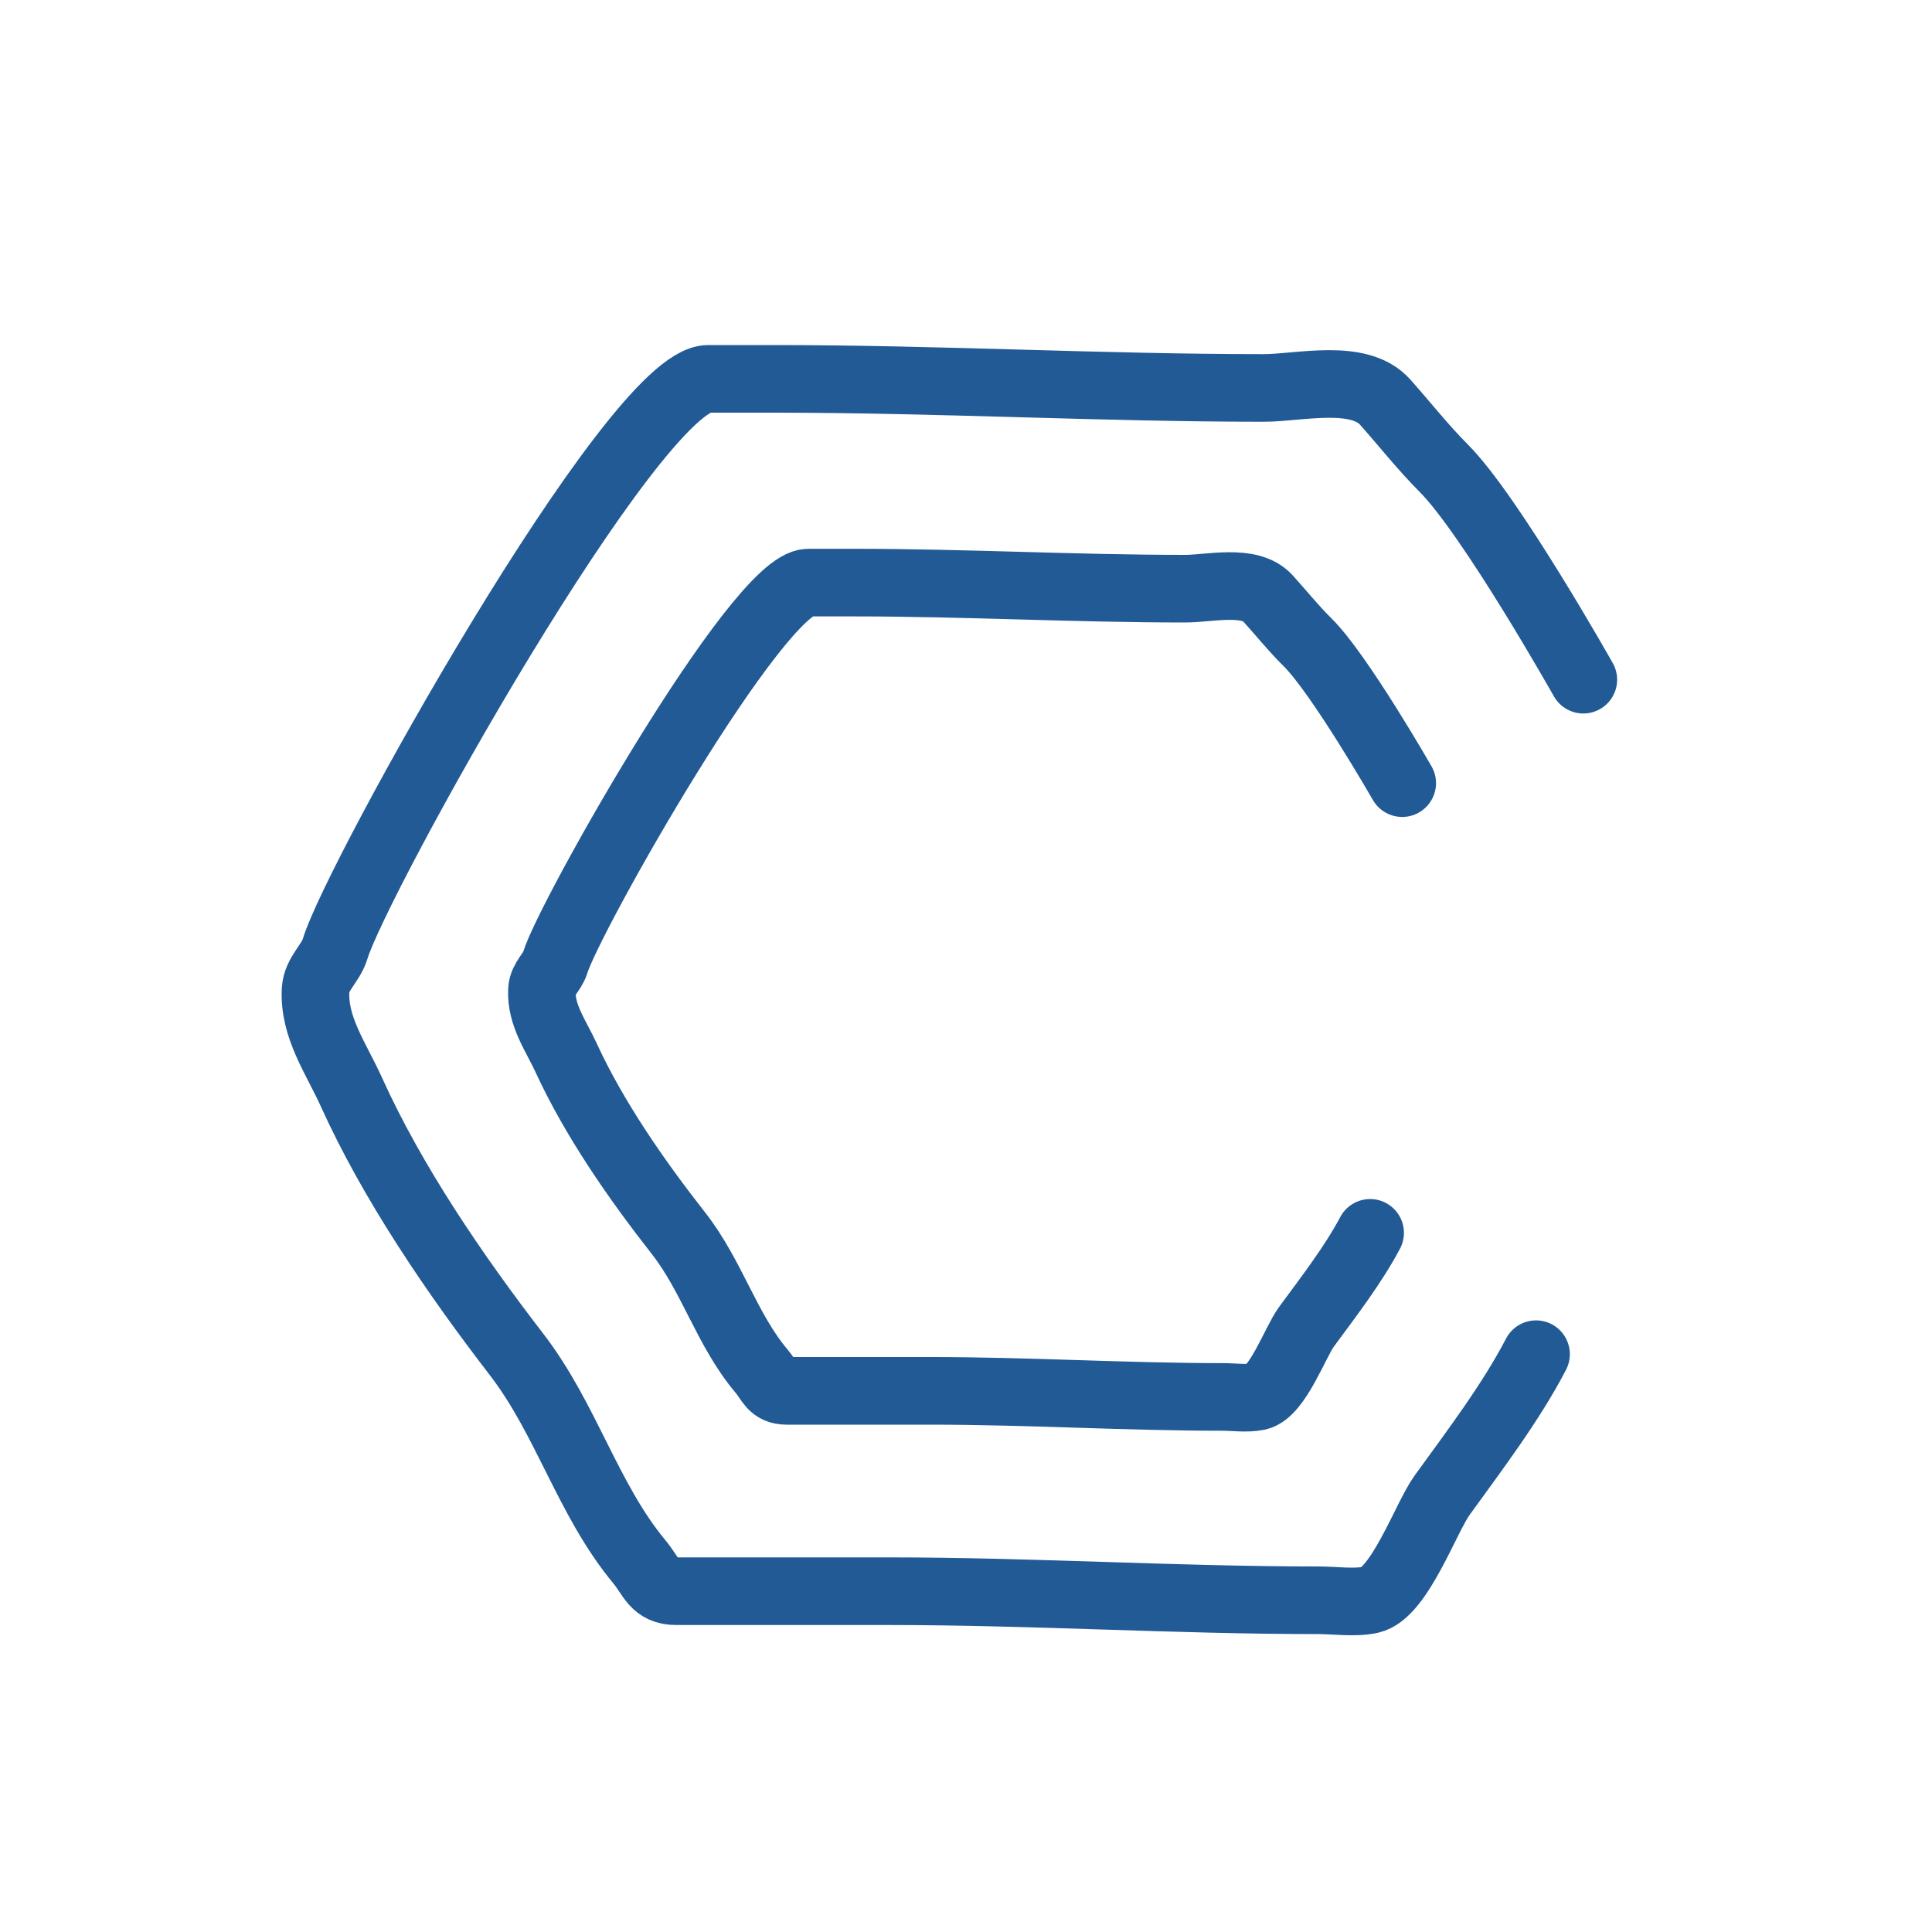
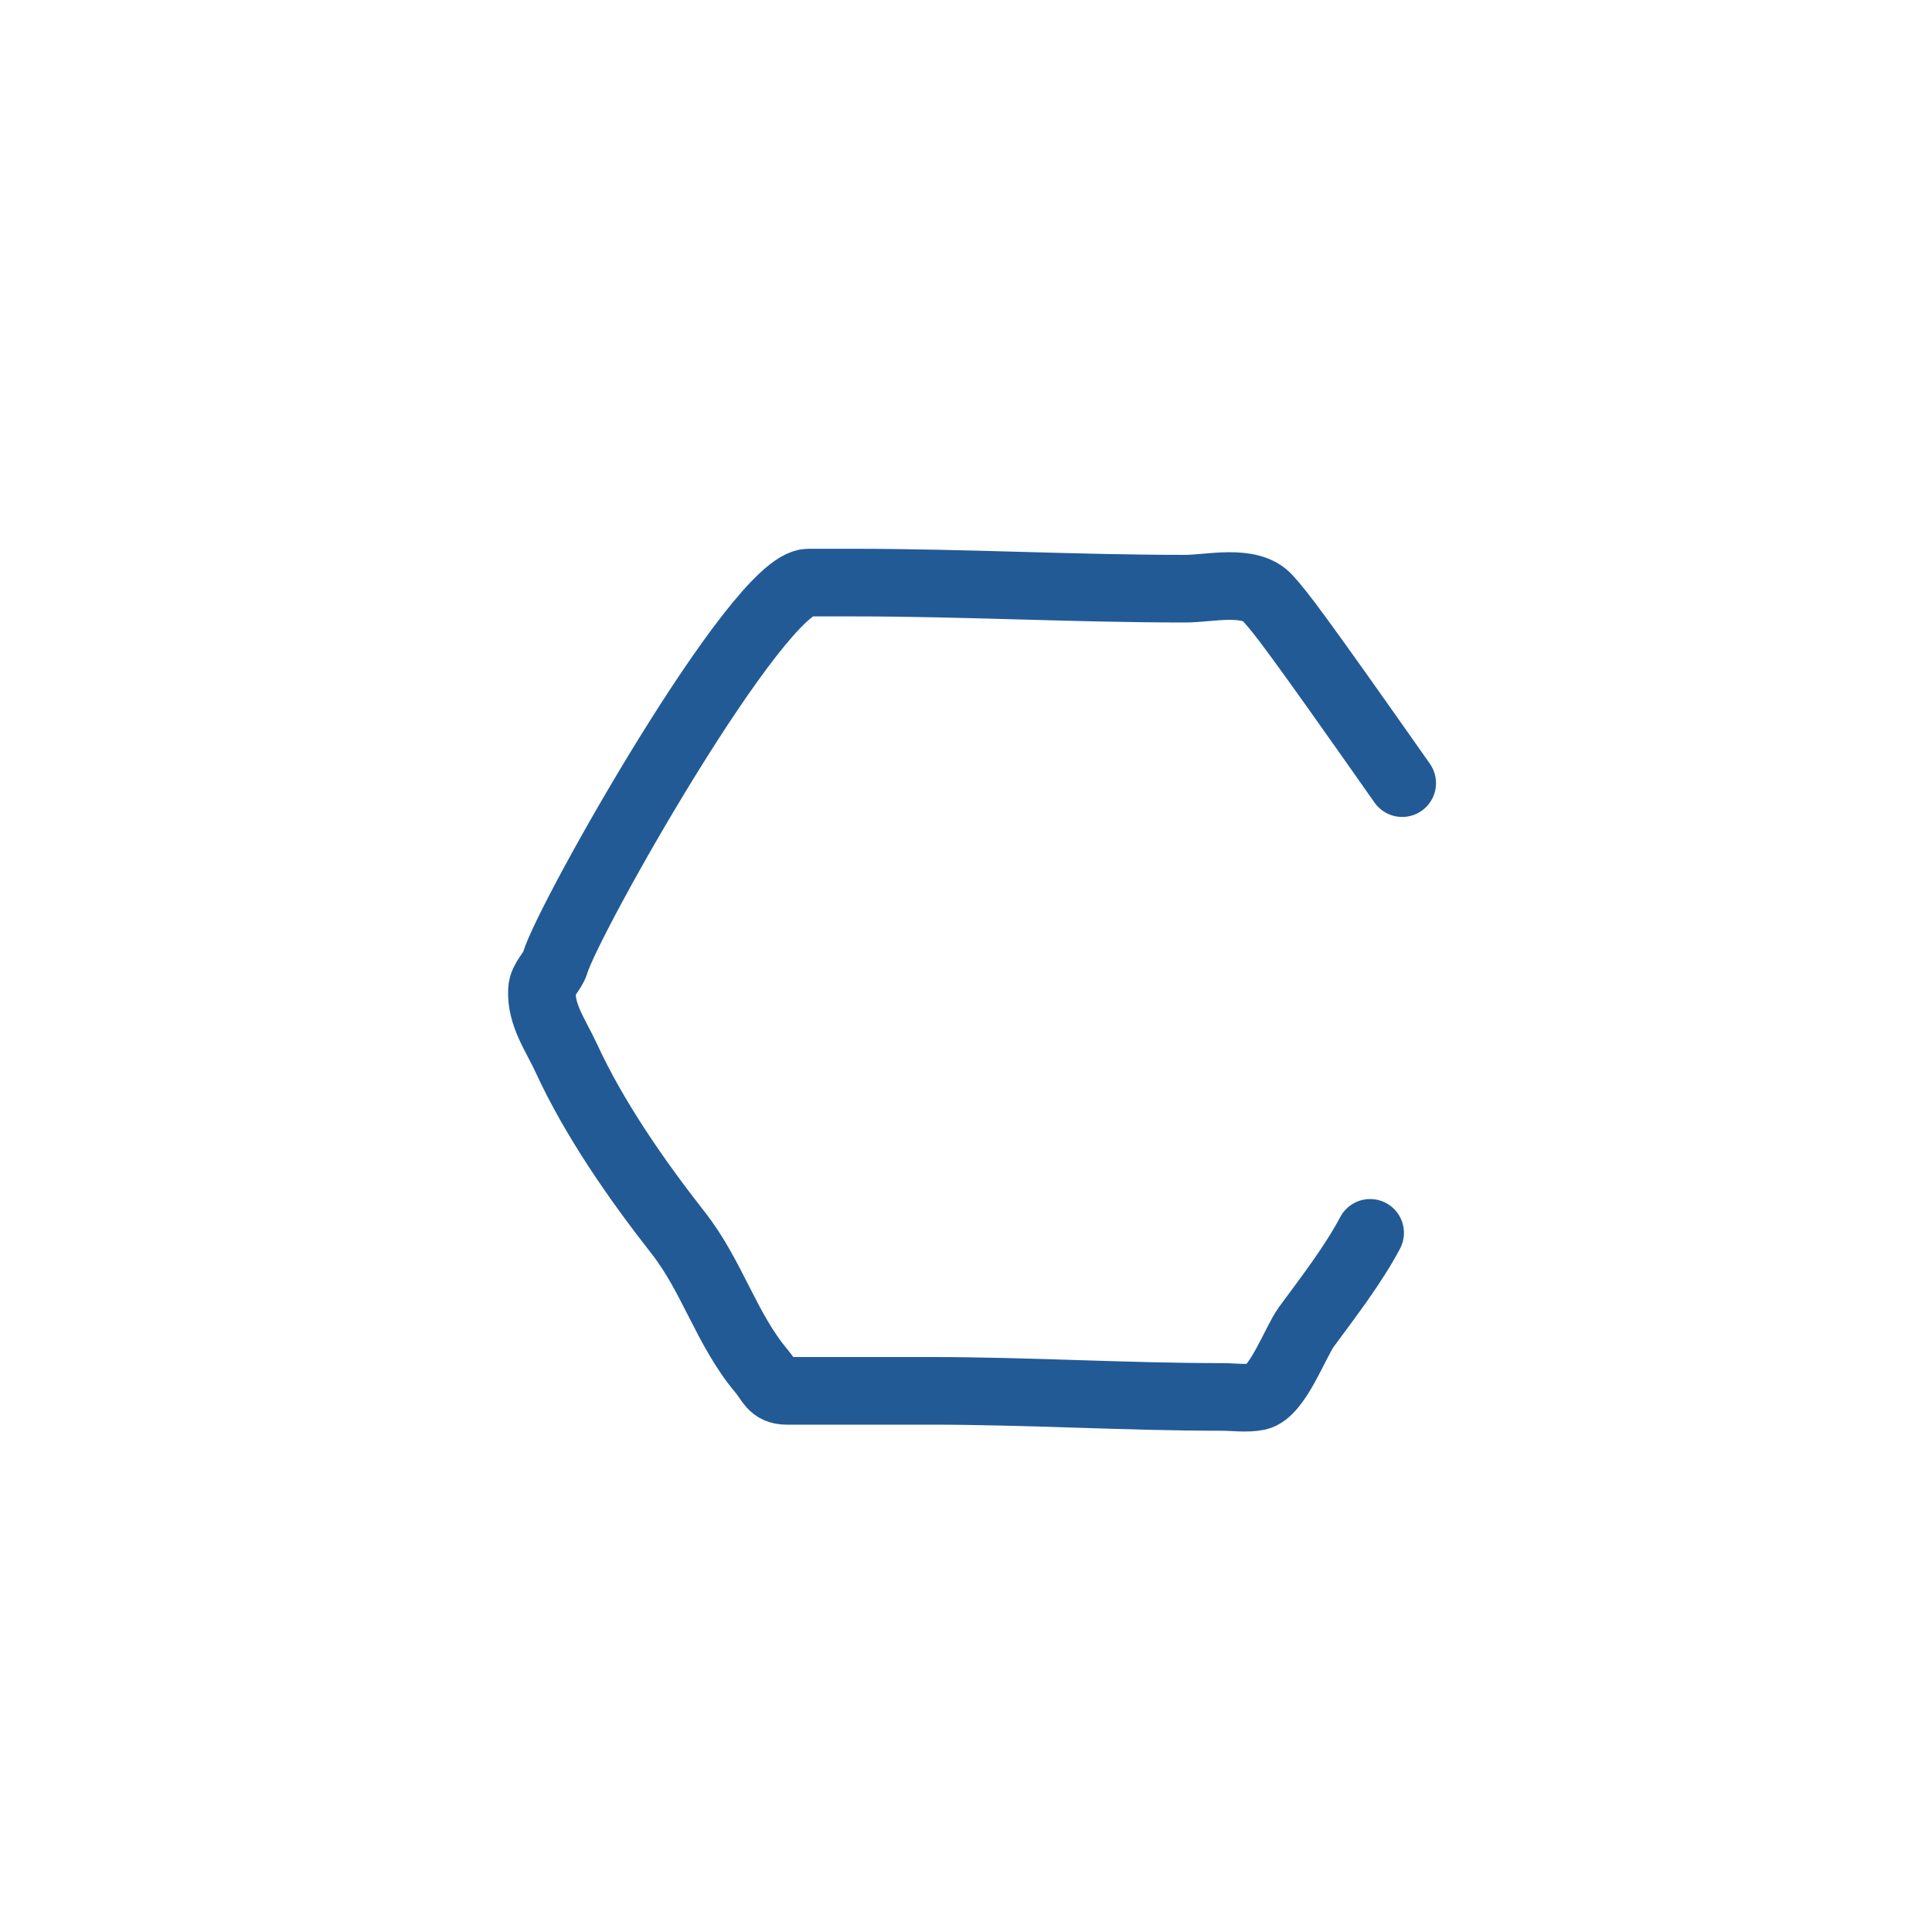
<svg xmlns="http://www.w3.org/2000/svg" width="40" height="40" viewBox="0 0 40 40" fill="none">
-   <path d="M32.781 14.072C32.781 14.072 30.862 10.665 29.887 9.689C29.465 9.267 29.074 8.77 28.679 8.326C28.136 7.715 26.897 8.032 26.165 8.032C22.785 8.032 19.425 7.844 16.045 7.844C15.584 7.844 15.124 7.844 14.663 7.844C13.127 7.844 7.361 18.22 6.937 19.649C6.851 19.939 6.553 20.164 6.534 20.488C6.489 21.268 6.961 21.913 7.274 22.606C8.126 24.491 9.415 26.381 10.691 28.037C11.728 29.381 12.168 31.048 13.238 32.336C13.494 32.645 13.543 32.944 13.999 32.944C15.461 32.944 16.923 32.944 18.385 32.944C21.383 32.944 24.322 33.132 27.297 33.132C27.635 33.132 28.044 33.193 28.374 33.122C28.97 32.994 29.525 31.418 29.854 30.962C30.529 30.028 31.287 29.029 31.802 28.037" stroke="#225A96" stroke-width="1.4" stroke-linecap="round" />
-   <path d="M29.031 16.214C29.031 16.214 27.729 13.943 27.067 13.293C26.781 13.011 26.516 12.68 26.247 12.384C25.879 11.977 25.039 12.188 24.542 12.188C22.248 12.188 19.968 12.062 17.674 12.062C17.362 12.062 17.049 12.062 16.737 12.062C15.694 12.062 11.782 18.98 11.494 19.933C11.436 20.126 11.233 20.276 11.221 20.492C11.19 21.012 11.511 21.442 11.723 21.904C12.301 23.161 13.175 24.421 14.041 25.525C14.745 26.421 15.044 27.532 15.769 28.39C15.944 28.597 15.976 28.796 16.286 28.796C17.278 28.796 18.27 28.796 19.262 28.796C21.297 28.796 23.291 28.922 25.31 28.922C25.539 28.922 25.816 28.962 26.041 28.915C26.445 28.829 26.822 27.779 27.045 27.475C27.503 26.852 28.017 26.186 28.367 25.525" stroke="#225A96" stroke-width="1.4" stroke-linecap="round" />
+   <path d="M29.031 16.214C26.781 13.011 26.516 12.68 26.247 12.384C25.879 11.977 25.039 12.188 24.542 12.188C22.248 12.188 19.968 12.062 17.674 12.062C17.362 12.062 17.049 12.062 16.737 12.062C15.694 12.062 11.782 18.98 11.494 19.933C11.436 20.126 11.233 20.276 11.221 20.492C11.19 21.012 11.511 21.442 11.723 21.904C12.301 23.161 13.175 24.421 14.041 25.525C14.745 26.421 15.044 27.532 15.769 28.39C15.944 28.597 15.976 28.796 16.286 28.796C17.278 28.796 18.27 28.796 19.262 28.796C21.297 28.796 23.291 28.922 25.31 28.922C25.539 28.922 25.816 28.962 26.041 28.915C26.445 28.829 26.822 27.779 27.045 27.475C27.503 26.852 28.017 26.186 28.367 25.525" stroke="#225A96" stroke-width="1.4" stroke-linecap="round" />
</svg>